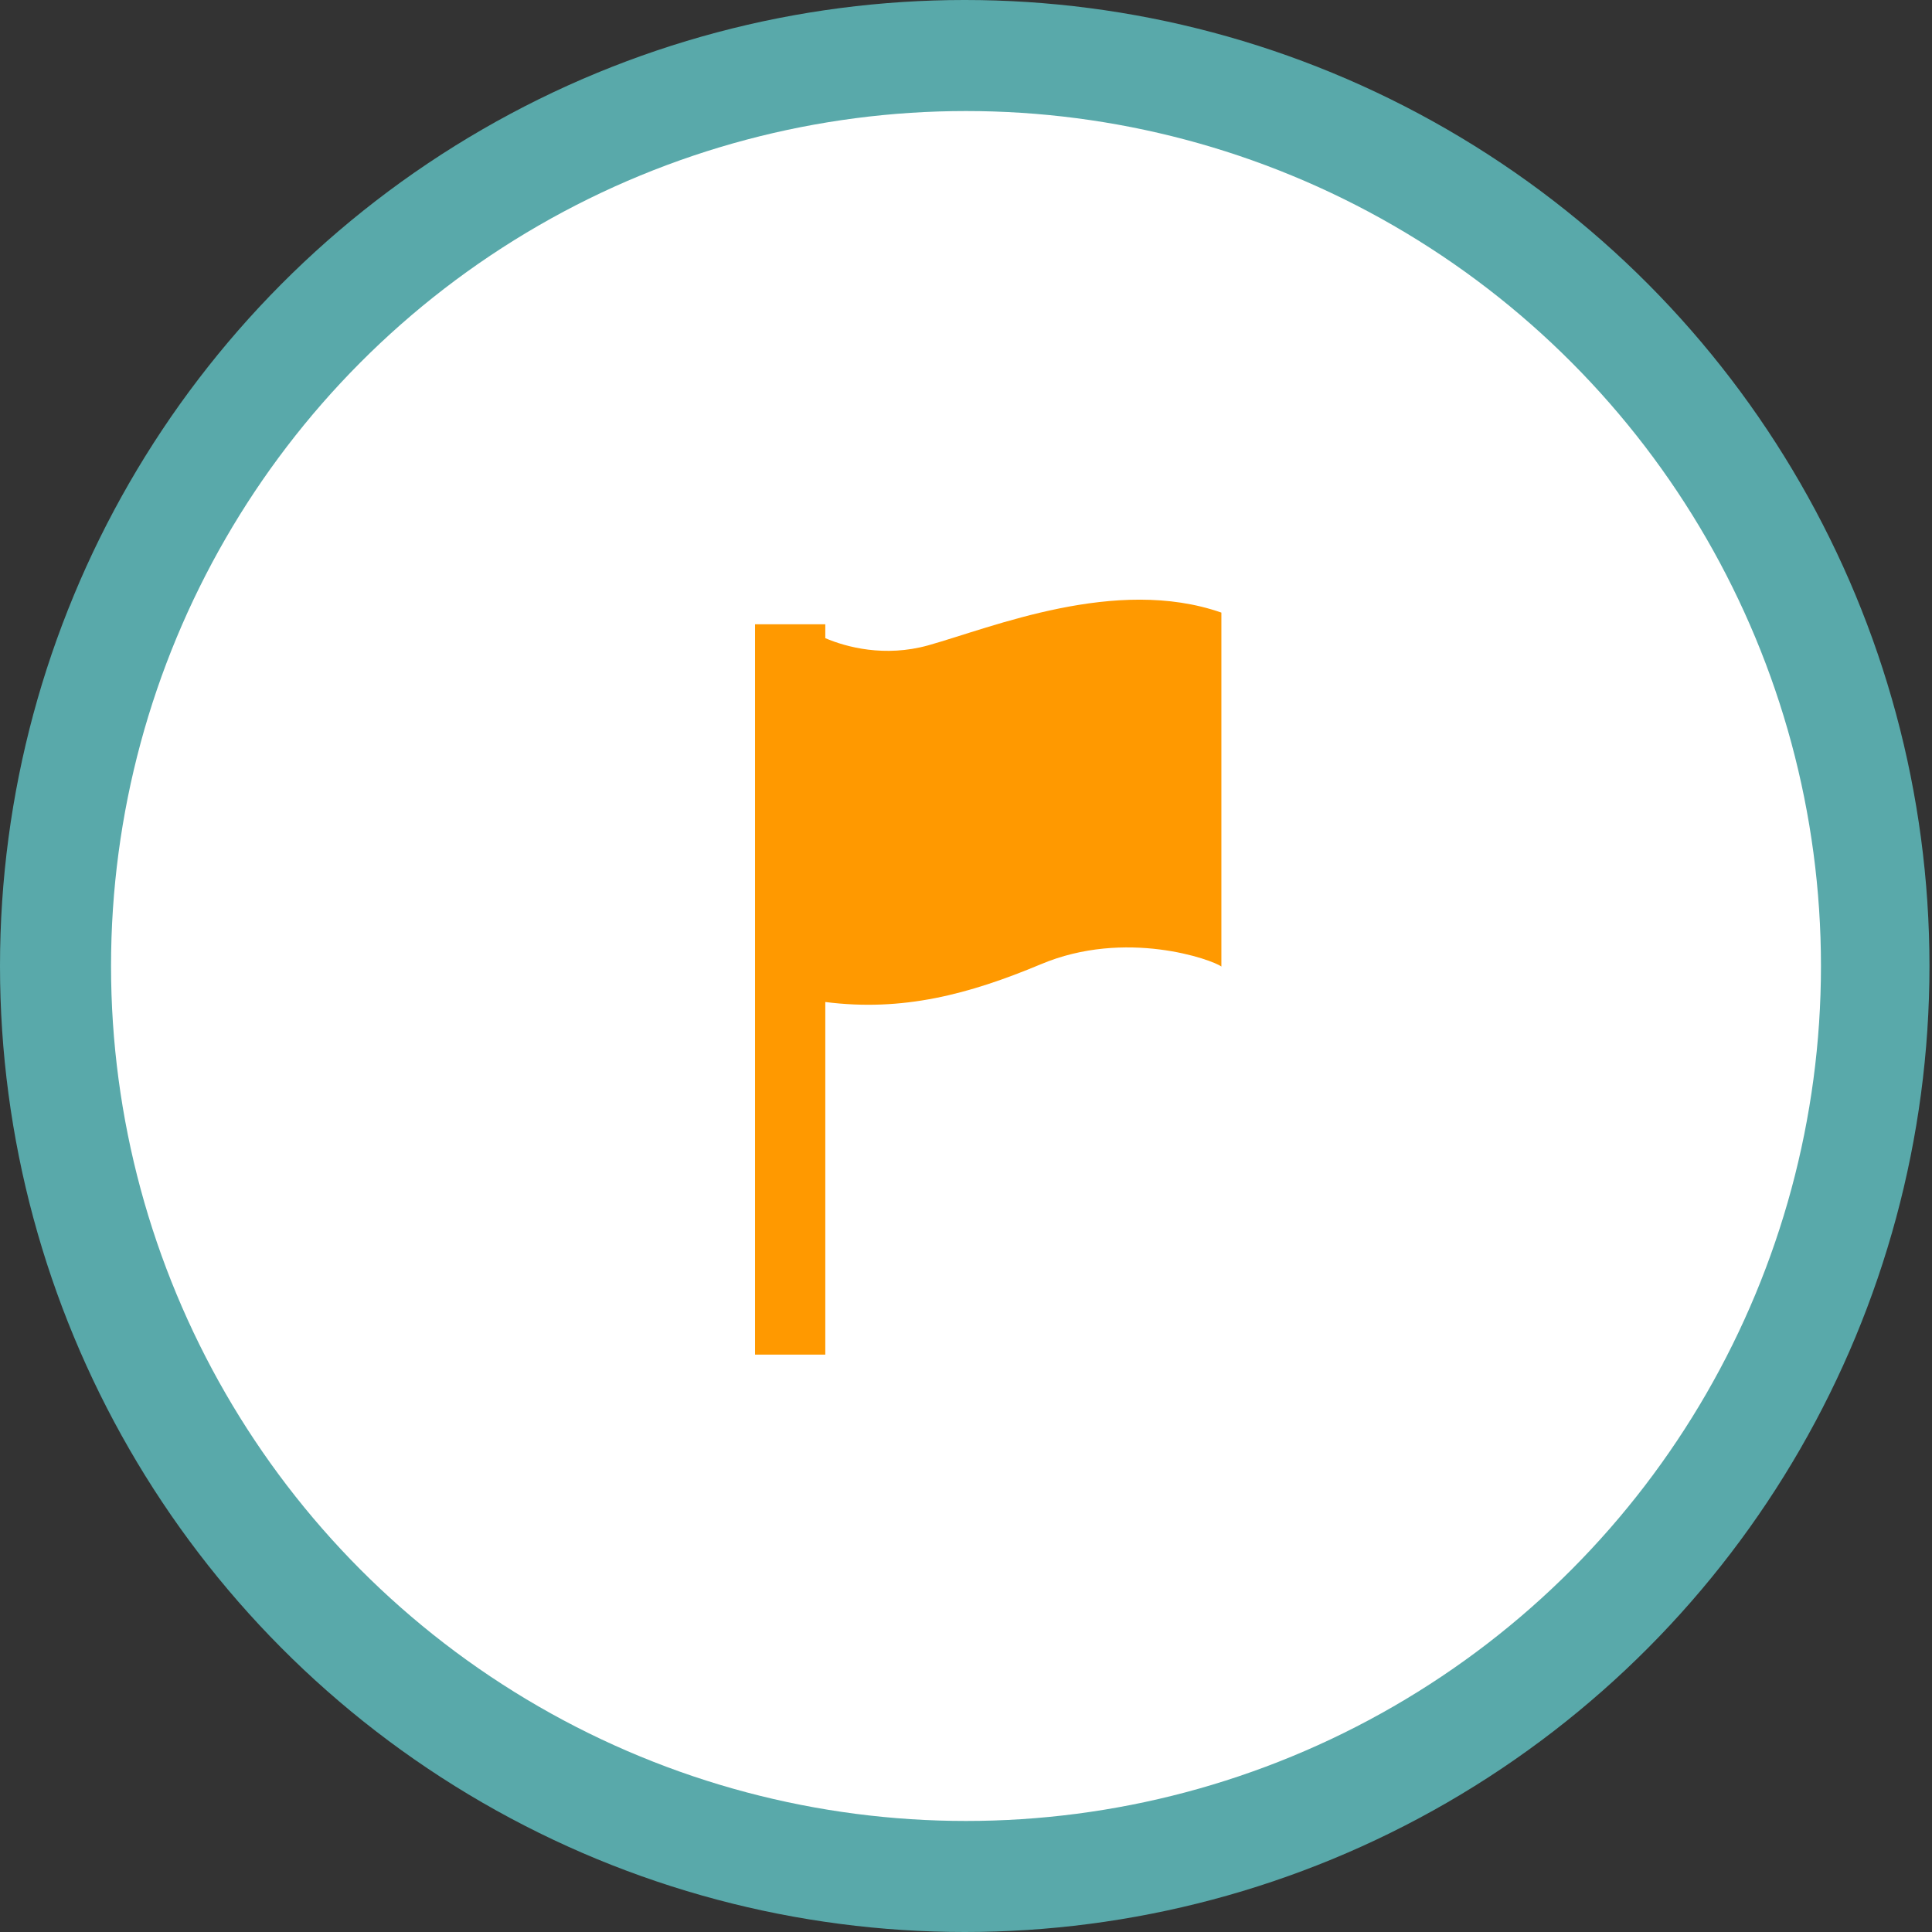
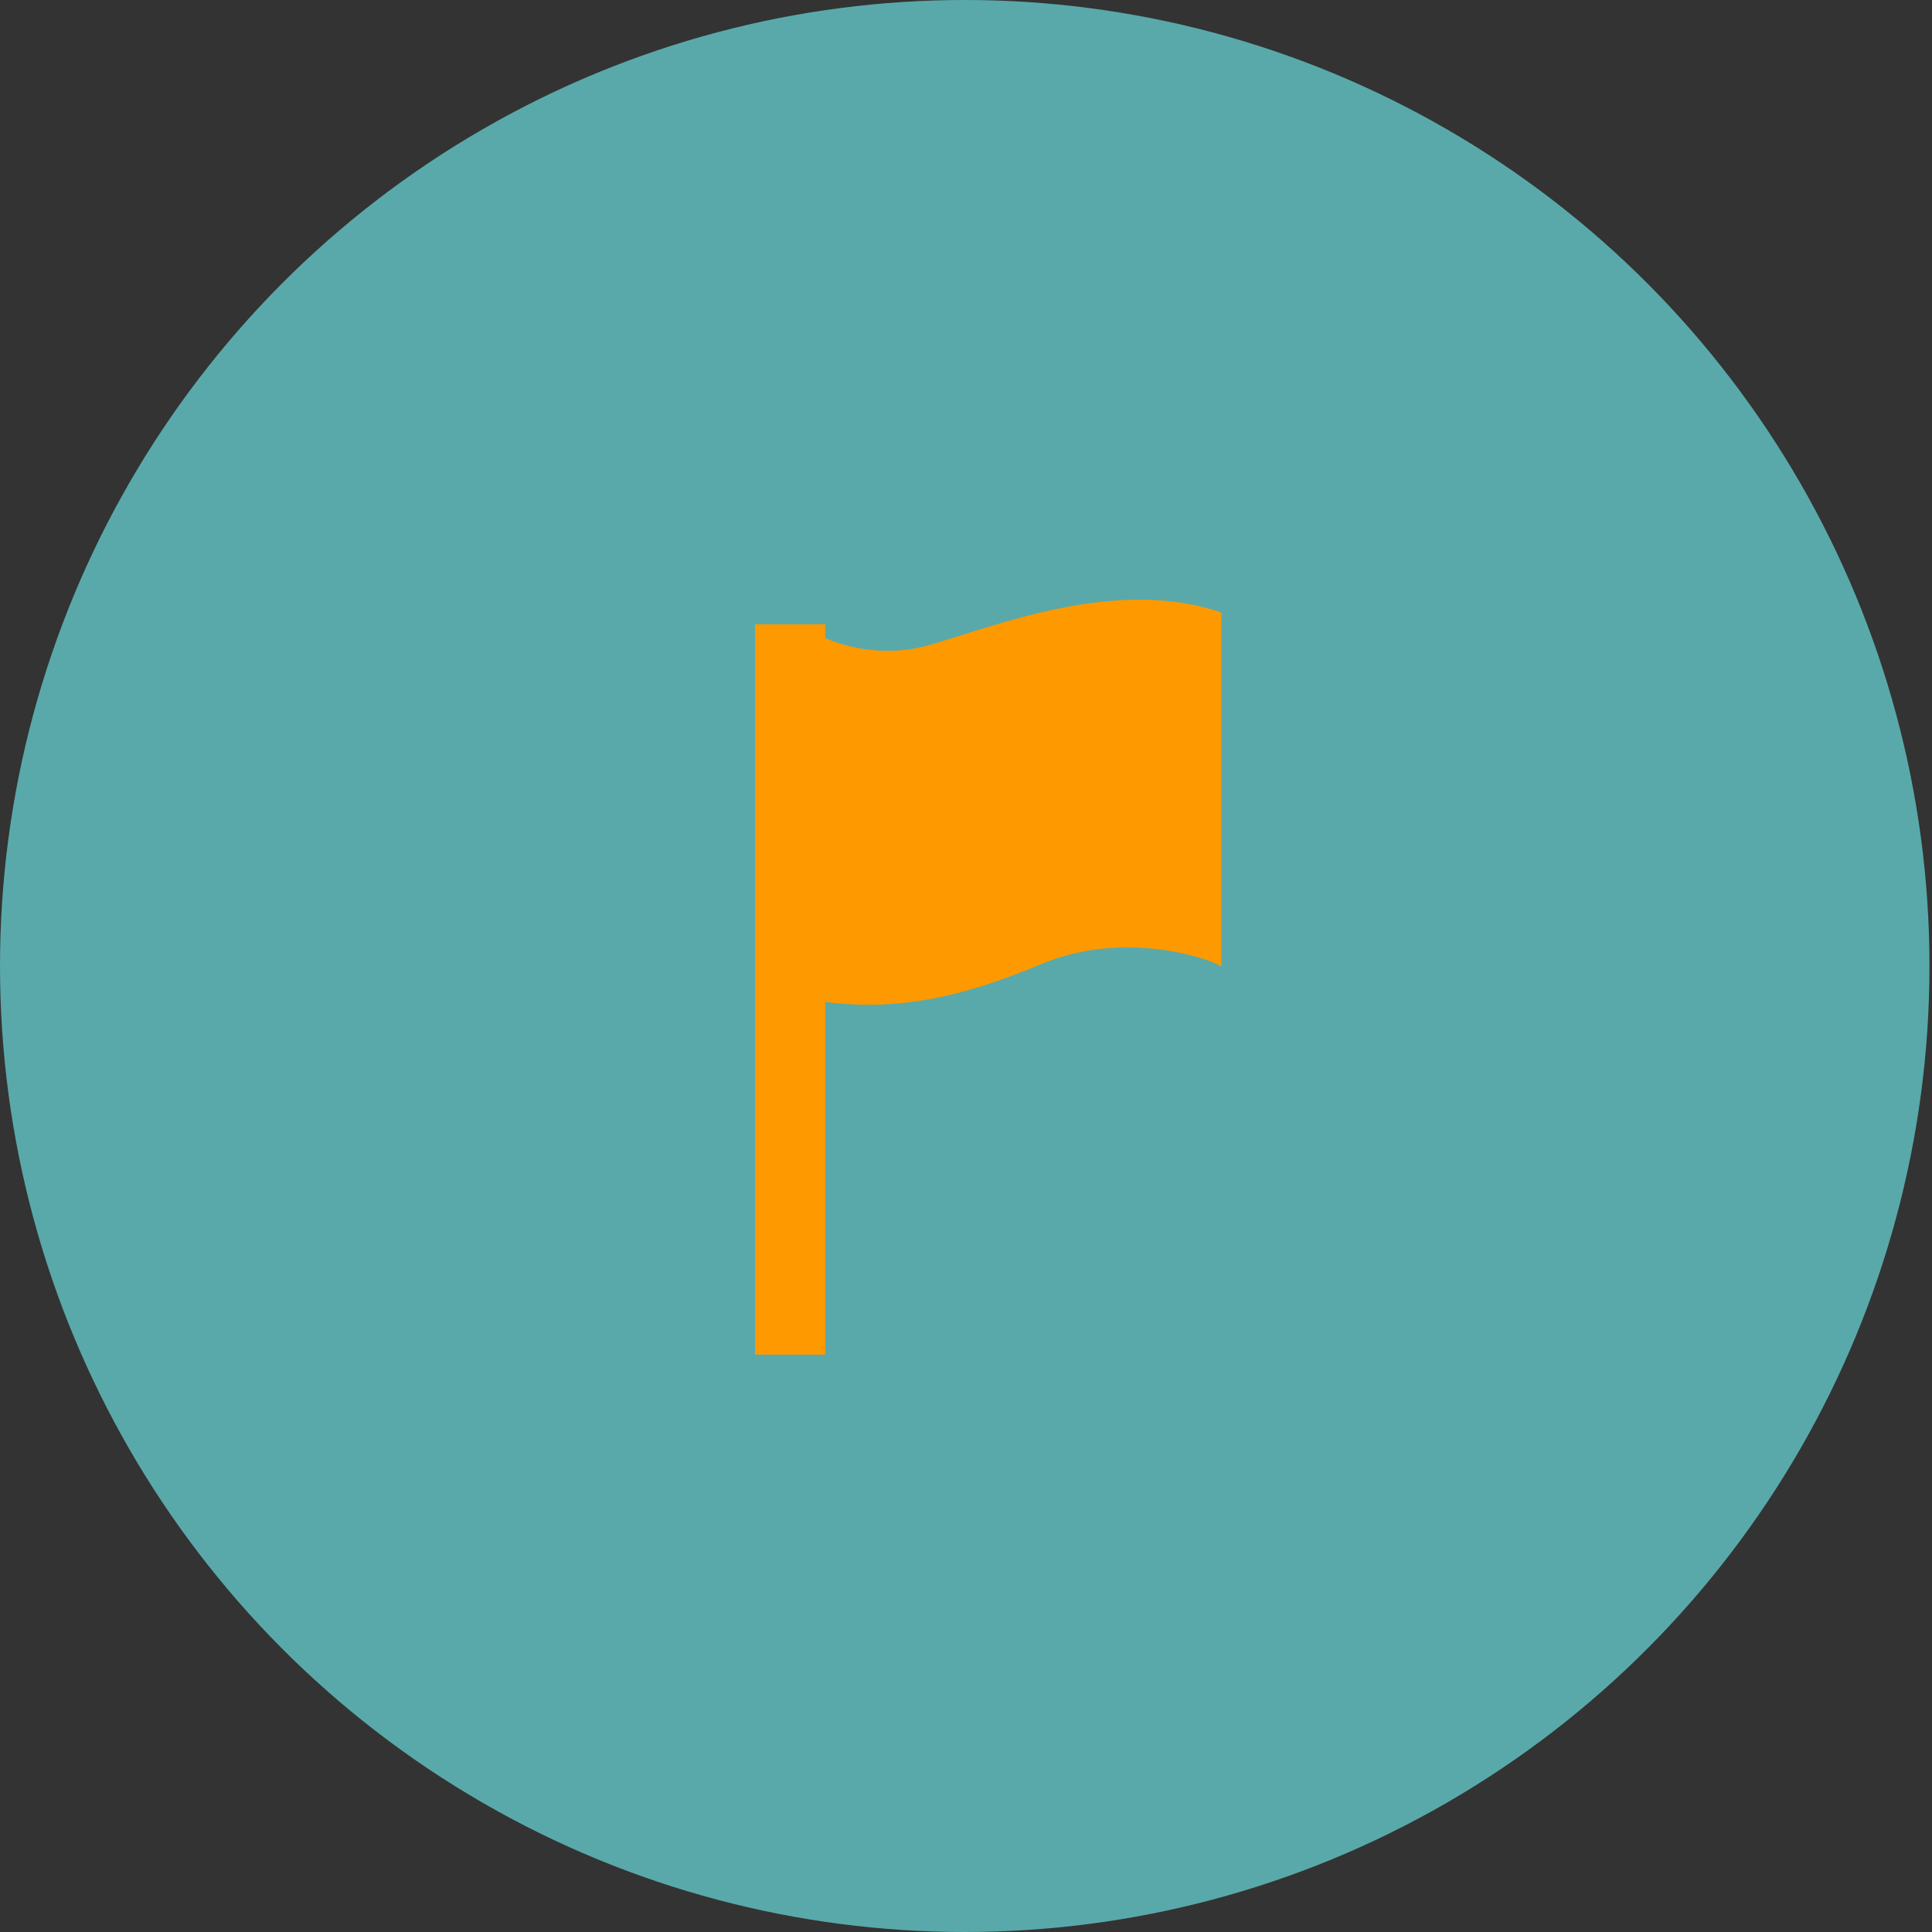
<svg xmlns="http://www.w3.org/2000/svg" width="87" height="87" viewBox="0 0 87 87" fill="none">
  <rect x="0" y="0" width="87" height="87" fill="#333333" stroke="none" />
  <ellipse cx="43.443" cy="43.5" rx="43.443" ry="43.5" fill="#59A9AA" />
-   <circle cx="43.5" cy="43.5" r="38.5" fill="white" />
  <g clip-path="url(#clip0_1_538)">
    <path d="M41.797 29.061C39.839 29.606 38.106 29.141 37.164 28.737V28.111H34V61H37.164V45.121C40.648 45.566 43.624 44.778 46.864 43.424C50.687 41.808 54.605 43.222 55 43.525V27.586C50.254 25.929 44.679 28.253 41.797 29.061Z" fill="#FF9900" />
  </g>
  <defs>
    <clipPath id="clip0_1_538">
      <rect width="21" height="34" fill="white" transform="translate(34 27)" />
    </clipPath>
  </defs>
</svg>